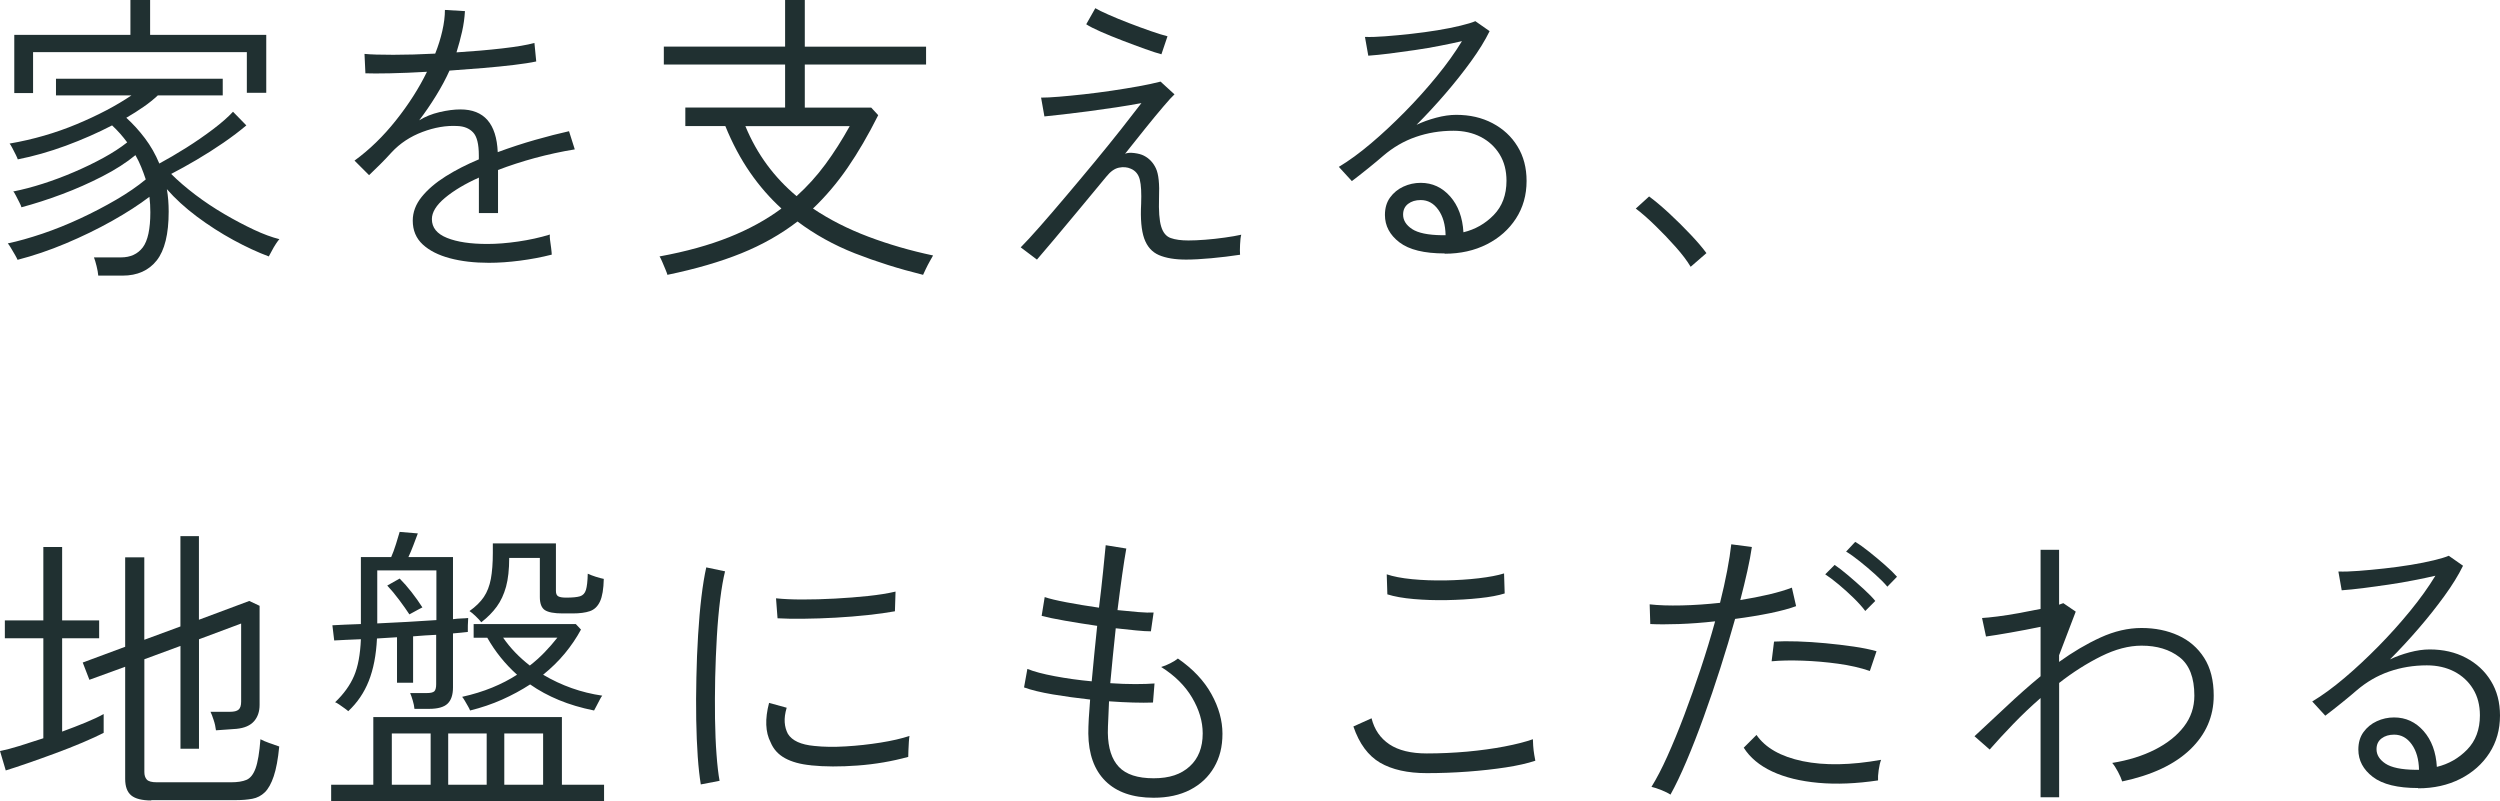
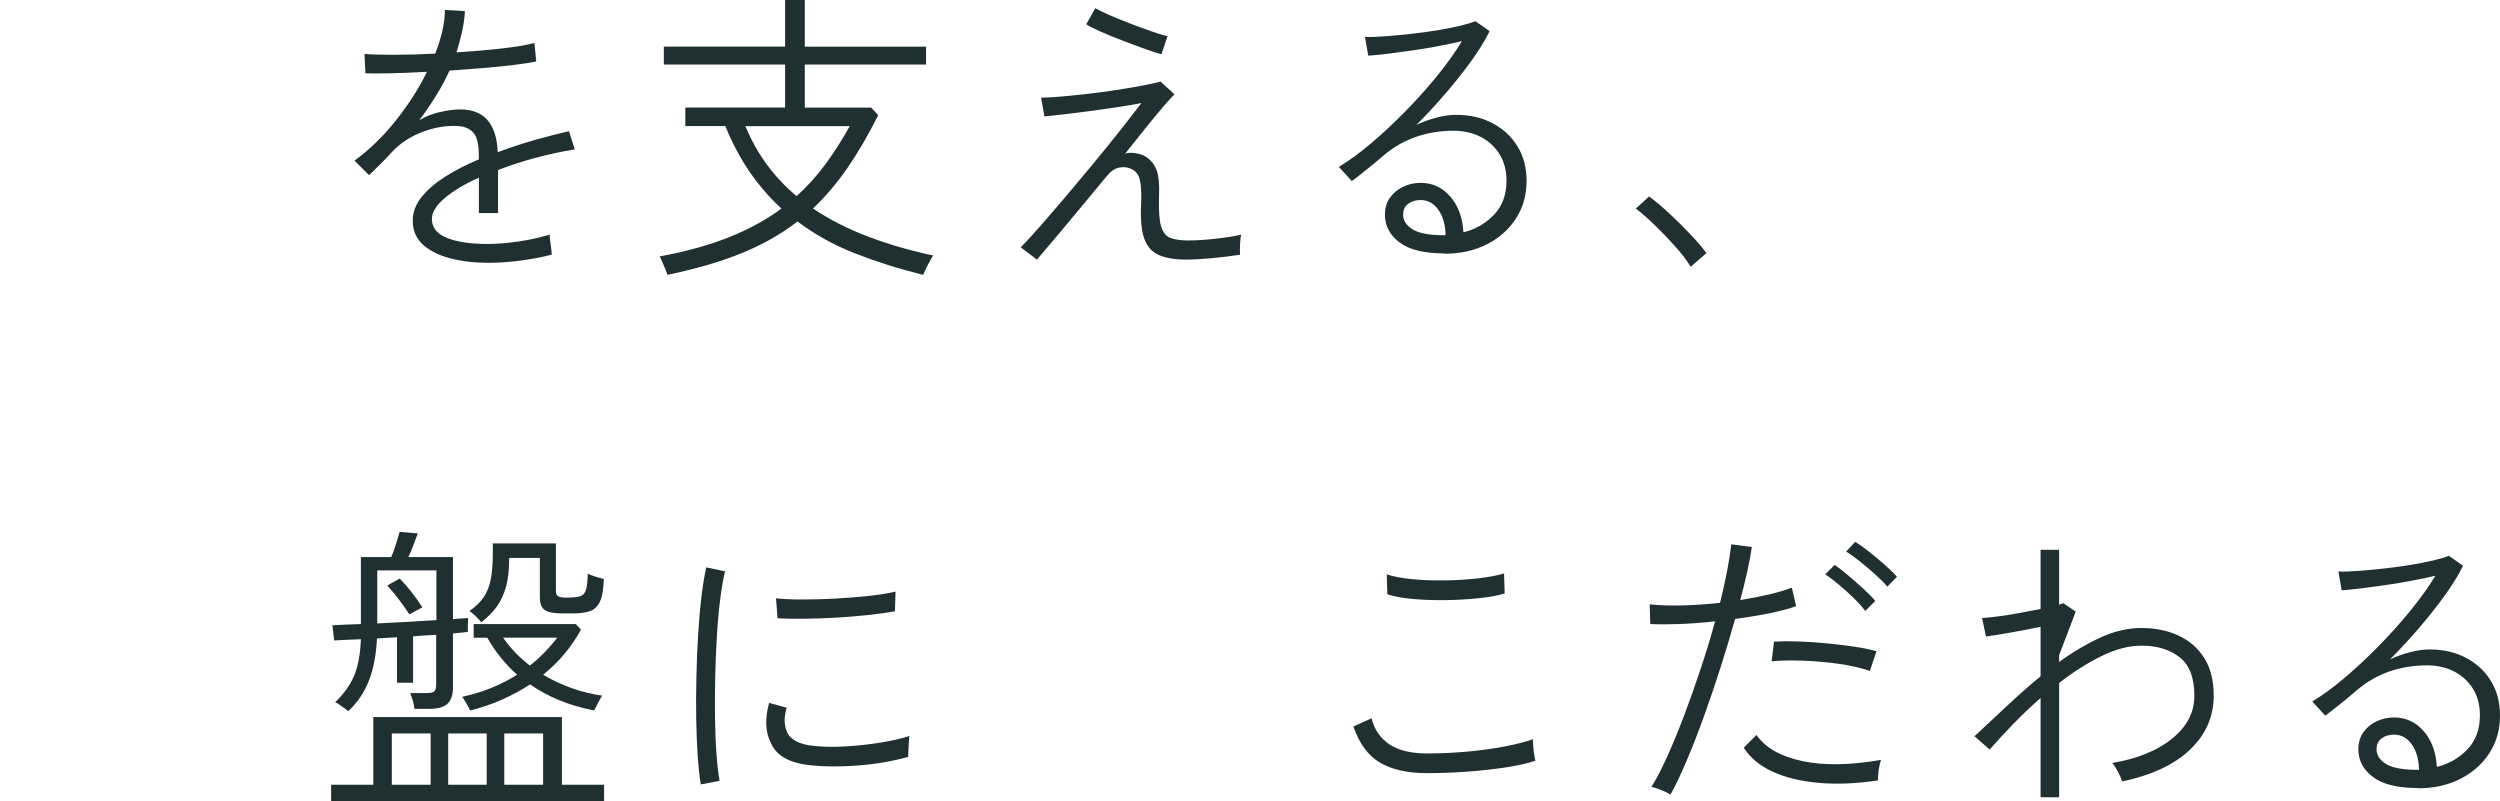
<svg xmlns="http://www.w3.org/2000/svg" width="443" height="142" viewBox="0 0 443 142" fill="none">
  <g clip-path="url(#clip0_34_655)">
-     <path d="M17.41 48.83C17.37 48.36 17.28 47.8 17.11 47.14C16.94 46.48 16.8 45.97 16.65 45.61H21.43C23.11 45.61 24.4 45.02 25.3 43.84C26.19 42.66 26.64 40.58 26.64 37.61C26.64 36.68 26.59 35.77 26.48 34.87C24.65 36.27 22.45 37.69 19.87 39.14C17.29 40.59 14.55 41.92 11.65 43.14C8.75 44.36 5.9 45.32 3.11 46.04C3.04 45.86 2.89 45.57 2.65 45.15C2.42 44.74 2.17 44.33 1.92 43.91C1.67 43.5 1.49 43.24 1.38 43.13C3.24 42.74 5.28 42.16 7.51 41.41C9.73 40.66 11.96 39.76 14.2 38.72C16.44 37.68 18.57 36.57 20.59 35.39C22.61 34.21 24.36 33.01 25.83 31.79C25.58 31.04 25.31 30.3 25.02 29.59C24.73 28.87 24.39 28.18 24 27.49C22.39 28.82 20.44 30.07 18.14 31.25C15.84 32.43 13.46 33.49 10.97 34.42C8.48 35.35 6.09 36.12 3.8 36.73C3.76 36.55 3.64 36.26 3.42 35.84C3.2 35.43 3 35.03 2.8 34.63C2.6 34.24 2.45 34 2.34 33.93C3.99 33.61 5.73 33.15 7.58 32.56C9.43 31.97 11.27 31.28 13.11 30.49C14.96 29.7 16.69 28.86 18.32 27.97C19.95 27.08 21.36 26.16 22.54 25.23C22.14 24.69 21.72 24.17 21.28 23.67C20.83 23.17 20.36 22.68 19.86 22.22C17.32 23.54 14.58 24.74 11.67 25.82C8.75 26.89 5.91 27.7 3.15 28.24C3.11 28.1 3 27.83 2.8 27.43C2.6 27.04 2.4 26.63 2.18 26.22C1.97 25.81 1.8 25.55 1.7 25.44C5.86 24.72 9.82 23.58 13.6 22C17.38 20.42 20.61 18.72 23.3 16.9H9.92V13.95H39.47V16.9H27.97C27.25 17.58 26.42 18.25 25.47 18.91C24.52 19.57 23.49 20.23 22.38 20.87C23.56 21.94 24.66 23.15 25.68 24.5C26.7 25.85 27.55 27.34 28.23 28.98C29.7 28.19 31.28 27.26 32.99 26.19C34.69 25.12 36.29 24.01 37.77 22.89C39.25 21.77 40.43 20.73 41.29 19.8L43.65 22.22C42.47 23.22 41.11 24.25 39.57 25.31C38.03 26.37 36.45 27.37 34.84 28.32C33.23 29.27 31.72 30.1 30.33 30.82C31.55 32.04 32.97 33.26 34.6 34.5C36.23 35.74 37.95 36.88 39.76 37.94C41.57 39 43.32 39.92 45 40.71C46.68 41.5 48.19 42.05 49.51 42.38C49.37 42.52 49.16 42.8 48.89 43.21C48.62 43.62 48.37 44.05 48.14 44.5C47.91 44.95 47.74 45.26 47.63 45.44C45.7 44.72 43.61 43.76 41.37 42.54C39.13 41.32 36.97 39.93 34.89 38.38C32.81 36.82 31.04 35.2 29.57 33.52C29.79 34.81 29.89 36.13 29.89 37.5C29.89 41.47 29.18 44.36 27.77 46.15C26.35 47.94 24.34 48.84 21.72 48.84H17.37L17.41 48.83ZM2.53 16.49V6.18H23.11V0H26.6V6.18H47.18V16.44H43.74V9.24H5.86V16.49H2.53Z" fill="#203031" />
    <path d="M86.62 46.57C84.04 46.57 81.74 46.3 79.72 45.76C77.7 45.22 76.09 44.41 74.91 43.32C73.73 42.23 73.14 40.82 73.14 39.1C73.14 37.6 73.67 36.19 74.73 34.88C75.79 33.57 77.2 32.37 78.97 31.25C80.74 30.14 82.7 29.14 84.85 28.24V27.54C84.85 25.53 84.51 24.17 83.83 23.46C83.15 22.74 82.22 22.37 81.04 22.33C79.07 22.22 77.01 22.57 74.86 23.38C72.71 24.19 70.88 25.39 69.38 27.01C68.7 27.76 68.03 28.47 67.36 29.13C66.7 29.79 66.04 30.43 65.4 31.04L62.82 28.46C65.47 26.53 67.92 24.15 70.15 21.34C72.39 18.53 74.23 15.65 75.66 12.72C73.26 12.86 71.07 12.95 69.1 12.99C67.13 13.03 65.68 13.03 64.75 12.99L64.59 9.55C65.7 9.66 67.4 9.71 69.7 9.71C72 9.71 74.46 9.64 77.12 9.5C77.66 8.14 78.08 6.8 78.38 5.47C78.68 4.15 78.84 2.91 78.84 1.76L82.39 1.97C82.32 3.19 82.15 4.4 81.88 5.6C81.61 6.8 81.28 8.03 80.89 9.28C83.76 9.1 86.45 8.87 88.98 8.58C91.51 8.29 93.41 7.97 94.7 7.61L95.02 10.89C94.02 11.11 92.69 11.31 91.04 11.51C89.39 11.71 87.59 11.89 85.64 12.05C83.69 12.21 81.69 12.36 79.65 12.51C79.01 13.94 78.21 15.43 77.26 16.97C76.31 18.51 75.32 19.96 74.28 21.32C75.32 20.68 76.52 20.19 77.88 19.87C79.24 19.55 80.48 19.39 81.59 19.39C85.78 19.39 87.98 21.91 88.2 26.96C90.42 26.14 92.64 25.41 94.86 24.78C97.08 24.15 99.07 23.64 100.83 23.25L101.85 26.47C99.45 26.86 97.09 27.38 94.78 28C92.47 28.63 90.29 29.34 88.25 30.12V37.75H84.86V31.47C82.39 32.58 80.38 33.78 78.84 35.07C77.3 36.36 76.53 37.61 76.53 38.83C76.53 40.33 77.42 41.44 79.22 42.16C81.01 42.88 83.39 43.23 86.37 43.23C88.02 43.23 89.84 43.09 91.82 42.8C93.81 42.51 95.68 42.1 97.44 41.56C97.4 41.74 97.41 42.06 97.47 42.53C97.53 43 97.59 43.46 97.66 43.93C97.7 44.22 97.72 44.46 97.74 44.66C97.76 44.86 97.77 45.01 97.77 45.12C95.94 45.59 94.06 45.94 92.13 46.19C90.2 46.44 88.37 46.57 86.65 46.57H86.62Z" fill="#203031" />
    <path d="M118.27 48.72C118.23 48.54 118.12 48.22 117.92 47.75C117.72 47.28 117.53 46.82 117.33 46.35C117.13 45.88 116.98 45.58 116.87 45.44C121.56 44.58 125.67 43.44 129.2 42.03C132.73 40.62 135.82 38.92 138.47 36.95C136.43 35.09 134.57 32.96 132.91 30.56C131.25 28.16 129.78 25.42 128.53 22.34H121.44V19.06H139.12V11.43H117.63V8.26H139.12V0H142.61V8.27H164.1V11.44H142.61V19.07H154.38L155.62 20.41C153.86 23.92 152.05 27.03 150.19 29.73C148.33 32.43 146.28 34.84 144.06 36.95C147 38.92 150.27 40.58 153.87 41.94C157.47 43.3 161.29 44.41 165.34 45.27C165.23 45.45 165.04 45.78 164.78 46.26C164.51 46.74 164.26 47.23 164.03 47.71C163.8 48.19 163.64 48.52 163.57 48.7C159.24 47.63 155.21 46.35 151.48 44.89C147.75 43.42 144.37 41.54 141.32 39.25C138.38 41.51 135.06 43.39 131.35 44.89C127.64 46.39 123.28 47.66 118.27 48.7V48.72ZM141.16 34.75C143.02 33.07 144.72 31.2 146.24 29.14C147.76 27.08 149.2 24.82 150.57 22.35H132.08C133.12 24.86 134.4 27.14 135.92 29.2C137.44 31.26 139.19 33.11 141.16 34.76V34.75Z" fill="#203031" />
    <path d="M183.72 45.98L180.87 43.83C181.73 42.97 182.86 41.74 184.26 40.15C185.66 38.56 187.2 36.77 188.88 34.78C190.56 32.79 192.26 30.77 193.96 28.71C195.66 26.65 197.24 24.7 198.69 22.86C200.14 21.02 201.33 19.48 202.26 18.27C200.93 18.52 199.45 18.77 197.8 19.02C196.15 19.27 194.5 19.5 192.86 19.72C191.21 19.93 189.7 20.12 188.32 20.28C186.94 20.44 185.86 20.56 185.07 20.63L184.48 17.3C185.27 17.3 186.32 17.25 187.65 17.14C188.97 17.03 190.44 16.89 192.06 16.71C193.67 16.53 195.32 16.32 197 16.07C198.68 15.82 200.28 15.56 201.78 15.29C203.28 15.02 204.57 14.74 205.65 14.46L208.12 16.72C207.72 17.08 207.06 17.8 206.13 18.9C205.2 19.99 204.14 21.27 202.96 22.74C201.78 24.21 200.58 25.71 199.36 27.25C199.75 27.07 200.3 27.03 201 27.12C201.7 27.21 202.26 27.36 202.69 27.58C203.66 28.08 204.37 28.84 204.84 29.86C205.31 30.88 205.48 32.61 205.38 35.04C205.31 37.37 205.43 39.07 205.76 40.14C206.08 41.21 206.65 41.9 207.45 42.18C208.26 42.47 209.3 42.61 210.59 42.61C211.41 42.61 212.4 42.57 213.55 42.48C214.7 42.39 215.85 42.27 217.02 42.1C218.18 41.94 219.16 41.77 219.95 41.59C219.84 41.98 219.77 42.57 219.74 43.34C219.7 44.11 219.7 44.71 219.74 45.14C218.09 45.39 216.39 45.6 214.63 45.76C212.87 45.92 211.39 46 210.17 46C208.2 46 206.6 45.73 205.36 45.2C204.12 44.66 203.26 43.68 202.75 42.25C202.25 40.82 202.07 38.78 202.21 36.13C202.28 34.2 202.21 32.77 201.97 31.83C201.74 30.9 201.21 30.25 200.39 29.9C199.75 29.61 199.04 29.55 198.27 29.71C197.5 29.87 196.76 30.4 196.04 31.3C194.36 33.34 192.71 35.33 191.1 37.26C189.49 39.19 188.04 40.93 186.75 42.47C185.46 44.01 184.46 45.19 183.74 46.01L183.72 45.98ZM205.81 9.62C205.13 9.44 204.16 9.13 202.91 8.68C201.66 8.23 200.33 7.74 198.93 7.2C197.53 6.66 196.24 6.14 195.06 5.62C193.88 5.1 193.02 4.66 192.48 4.3L194.09 1.45C194.56 1.74 195.33 2.12 196.43 2.6C197.52 3.08 198.74 3.59 200.08 4.1C201.42 4.62 202.71 5.09 203.95 5.52C205.19 5.95 206.16 6.25 206.88 6.43L205.81 9.6V9.62Z" fill="#203031" />
    <path d="M256 44.91C252.38 44.91 249.71 44.26 247.99 42.95C246.27 41.64 245.41 40.02 245.41 38.09C245.41 36.87 245.71 35.84 246.32 35C246.93 34.16 247.72 33.51 248.68 33.07C249.65 32.62 250.67 32.4 251.74 32.4C253.82 32.4 255.56 33.21 256.98 34.82C258.39 36.43 259.17 38.54 259.32 41.16C261.4 40.66 263.19 39.64 264.69 38.1C266.19 36.56 266.95 34.54 266.95 32.03C266.95 30.24 266.55 28.68 265.74 27.36C264.93 26.04 263.82 25.01 262.41 24.27C260.99 23.54 259.37 23.17 257.55 23.17C255.19 23.17 252.96 23.54 250.86 24.27C248.76 25 246.84 26.12 245.08 27.63C244.47 28.17 243.61 28.88 242.5 29.78C241.39 30.68 240.4 31.45 239.55 32.09L237.24 29.57C239.03 28.5 240.93 27.11 242.94 25.41C244.95 23.71 246.95 21.84 248.96 19.8C250.97 17.76 252.85 15.66 254.6 13.52C256.35 11.38 257.84 9.3 259.06 7.29C257.98 7.54 256.72 7.81 255.27 8.09C253.82 8.38 252.31 8.64 250.73 8.87C249.15 9.1 247.65 9.31 246.22 9.49C244.79 9.67 243.53 9.79 242.46 9.87L241.87 6.54C242.84 6.58 244.04 6.54 245.47 6.43C246.9 6.32 248.43 6.18 250.04 6C251.65 5.82 253.22 5.61 254.74 5.36C256.26 5.11 257.61 4.84 258.8 4.55C259.98 4.26 260.86 4 261.43 3.75L263.96 5.52C263.14 7.2 262.03 8.99 260.65 10.89C259.27 12.79 257.76 14.7 256.11 16.61C254.46 18.53 252.76 20.36 251.01 22.12C252.05 21.62 253.2 21.2 254.48 20.86C255.75 20.52 256.94 20.35 258.05 20.35C260.45 20.35 262.59 20.84 264.47 21.83C266.35 22.82 267.83 24.18 268.9 25.94C269.98 27.69 270.51 29.74 270.51 32.06C270.51 34.57 269.88 36.79 268.63 38.72C267.38 40.65 265.66 42.18 263.47 43.29C261.28 44.4 258.79 44.96 256 44.96V44.91ZM255.52 41.68H256.16C256.12 39.82 255.69 38.31 254.87 37.17C254.05 36.02 253.01 35.45 251.75 35.45C250.85 35.45 250.11 35.67 249.52 36.12C248.93 36.57 248.63 37.2 248.63 38.03C248.63 39.03 249.16 39.88 250.21 40.58C251.27 41.28 253.03 41.65 255.5 41.68H255.52Z" fill="#203031" />
    <path d="M299.58 47.27C298.97 46.23 298.08 45.06 296.92 43.75C295.76 42.44 294.54 41.17 293.27 39.94C292 38.7 290.86 37.71 289.86 36.96L292.22 34.81C293.29 35.6 294.49 36.61 295.82 37.84C297.15 39.07 298.41 40.33 299.61 41.6C300.81 42.87 301.73 43.96 302.38 44.85L299.59 47.27H299.58Z" fill="#203031" />
-     <path d="M1.02 136.52L0 133.08C0.93 132.9 2.07 132.61 3.41 132.19C4.75 131.77 6.18 131.32 7.68 130.82V113.1H0.86V109.93H7.68V96.93H11.01V109.93H17.57V113.1H11.01V129.64C12.48 129.1 13.87 128.57 15.17 128.03C16.48 127.49 17.54 126.99 18.37 126.53V129.86C17.4 130.36 16.16 130.93 14.63 131.58C13.1 132.23 11.49 132.86 9.79 133.49C8.09 134.12 6.46 134.7 4.9 135.24C3.34 135.78 2.04 136.21 1 136.53L1.02 136.52ZM26.81 141.84C25.16 141.84 23.98 141.54 23.26 140.95C22.54 140.36 22.18 139.38 22.18 138.02V118.15L15.84 120.46L14.66 117.4L22.18 114.61V98.76H25.57V113.37L31.97 111.01V95H35.25V109.82L44.17 106.49L46 107.35V124.91C46 126.09 45.67 127.06 45.01 127.81C44.35 128.56 43.32 129.01 41.92 129.15C41.52 129.19 40.93 129.23 40.12 129.28C39.31 129.33 38.7 129.38 38.27 129.41C38.2 128.8 38.06 128.17 37.84 127.53C37.63 126.89 37.45 126.42 37.3 126.13H40.74C41.46 126.13 41.97 126.01 42.27 125.75C42.57 125.5 42.73 125.03 42.73 124.35V110.49L35.26 113.28V132.67H31.98V114.46L25.58 116.82V136.8C25.58 137.37 25.72 137.82 26.01 138.14C26.3 138.46 26.89 138.62 27.78 138.62H40.94C42.09 138.62 43 138.48 43.68 138.19C44.36 137.9 44.9 137.22 45.29 136.15C45.68 135.08 45.97 133.36 46.15 130.99C46.54 131.2 47.06 131.43 47.71 131.66C48.36 131.89 48.95 132.1 49.48 132.28C49.27 134.5 48.94 136.26 48.51 137.54C48.08 138.83 47.55 139.78 46.93 140.39C46.3 141 45.57 141.38 44.73 141.54C43.89 141.7 42.93 141.78 41.85 141.78H26.8L26.81 141.84Z" fill="#203031" />
    <path d="M58.68 142V139.05H66.15V127.07H99.57V139.05H107.04V142H58.68ZM61.74 126.05C61.63 125.94 61.42 125.77 61.1 125.54C60.78 125.31 60.45 125.07 60.11 124.84C59.77 124.61 59.53 124.47 59.38 124.44C60.92 122.97 62.04 121.41 62.74 119.77C63.44 118.13 63.84 115.96 63.95 113.27C63.02 113.31 62.15 113.34 61.34 113.38C60.53 113.42 59.83 113.45 59.22 113.49L58.9 110.8C59.51 110.76 60.24 110.73 61.1 110.69C61.96 110.66 62.91 110.62 63.95 110.58V98.71H69.32C69.61 98.07 69.89 97.29 70.18 96.37C70.47 95.46 70.68 94.75 70.82 94.25L74.04 94.52C73.82 95.09 73.56 95.78 73.26 96.59C72.95 97.4 72.66 98.1 72.37 98.71H80.27V109.72C80.81 109.65 81.3 109.6 81.75 109.59C82.2 109.58 82.6 109.55 82.96 109.51C82.96 109.62 82.96 109.86 82.93 110.24C82.9 110.62 82.9 110.97 82.9 111.31V111.98C82.54 112.02 82.14 112.06 81.69 112.11C81.24 112.16 80.77 112.21 80.27 112.24V121.8C80.27 123.12 79.95 124.09 79.3 124.7C78.66 125.31 77.56 125.61 76.02 125.61H73.44C73.4 125.18 73.31 124.69 73.14 124.13C72.97 123.57 72.83 123.14 72.68 122.81H75.63C76.31 122.81 76.76 122.7 76.97 122.49C77.18 122.28 77.29 121.86 77.29 121.25V112.49C76.65 112.53 75.98 112.56 75.3 112.6C74.62 112.64 73.92 112.69 73.2 112.76V120.98H70.35V112.92C69.74 112.96 69.14 112.99 68.55 113.03C67.96 113.07 67.38 113.1 66.8 113.14C66.66 116.08 66.17 118.58 65.35 120.66C64.53 122.74 63.31 124.53 61.7 126.03L61.74 126.05ZM66.85 110.47C68.57 110.4 70.34 110.31 72.17 110.2C74 110.09 75.72 109.98 77.33 109.88V101.07H66.85V110.47ZM72.54 108.86C72.07 108.14 71.47 107.29 70.74 106.31C70.01 105.33 69.3 104.48 68.62 103.76L70.82 102.52C71.54 103.24 72.24 104.04 72.94 104.94C73.64 105.84 74.27 106.73 74.85 107.63C74.78 107.67 74.57 107.77 74.23 107.95C73.89 108.13 73.56 108.31 73.24 108.49C72.92 108.67 72.68 108.8 72.54 108.87V108.86ZM69.43 139.05H76.31V129.97H69.43V139.05ZM79.42 139.05H86.24V129.97H79.42V139.05ZM83.29 125.89C83.25 125.75 83.14 125.51 82.94 125.17C82.74 124.83 82.55 124.49 82.35 124.15C82.15 123.81 82 123.59 81.89 123.48C83.82 123.05 85.6 122.5 87.21 121.84C88.82 121.18 90.29 120.42 91.62 119.56C89.51 117.66 87.75 115.48 86.35 113.01H83.93V110.59H102.04L102.95 111.56C102.16 113.03 101.2 114.44 100.08 115.8C98.95 117.16 97.67 118.41 96.24 119.56C99.5 121.49 102.99 122.73 106.72 123.27C106.61 123.38 106.46 123.63 106.26 124.02C106.06 124.41 105.87 124.79 105.67 125.15C105.47 125.51 105.34 125.76 105.27 125.9C102.98 125.44 100.9 124.82 99.04 124.05C97.18 123.28 95.48 122.36 93.94 121.28C92.4 122.28 90.74 123.18 88.97 123.97C87.2 124.76 85.31 125.4 83.3 125.9L83.29 125.89ZM85.28 110.26C85.07 109.97 84.73 109.62 84.29 109.19C83.84 108.76 83.48 108.46 83.19 108.28C84.3 107.49 85.15 106.66 85.74 105.78C86.33 104.9 86.74 103.84 86.98 102.58C87.21 101.33 87.33 99.79 87.33 97.96V96.29H98.51V104.72C98.51 105.19 98.64 105.5 98.91 105.66C99.18 105.82 99.65 105.9 100.33 105.9C101.44 105.9 102.26 105.82 102.78 105.66C103.3 105.5 103.65 105.12 103.83 104.53C104.01 103.94 104.12 102.98 104.15 101.66C104.54 101.84 105.02 102.02 105.57 102.2C106.12 102.38 106.6 102.5 106.99 102.58C106.95 104.37 106.73 105.7 106.32 106.58C105.91 107.46 105.31 108.03 104.52 108.3C103.73 108.57 102.71 108.7 101.46 108.7H99.69C98.19 108.7 97.14 108.5 96.55 108.11C95.96 107.72 95.66 106.95 95.66 105.8V98.87H90.23C90.23 100.91 90.04 102.61 89.67 103.97C89.29 105.33 88.75 106.5 88.03 107.49C87.31 108.48 86.4 109.4 85.29 110.26H85.28ZM93.88 117.94C94.81 117.22 95.68 116.44 96.49 115.6C97.3 114.76 98.06 113.89 98.77 112.99H89.15C89.79 113.92 90.51 114.8 91.3 115.62C92.09 116.44 92.95 117.21 93.88 117.93V117.94ZM89.36 139.05H96.24V129.97H89.36V139.05Z" fill="#203031" />
    <path d="M124.18 138.99C123.97 137.7 123.78 136.06 123.64 134.08C123.5 132.09 123.41 129.9 123.37 127.5C123.33 125.1 123.34 122.62 123.4 120.06C123.45 117.5 123.55 115 123.7 112.57C123.85 110.14 124.04 107.88 124.29 105.8C124.54 103.72 124.83 101.97 125.15 100.54L128.48 101.24C128.16 102.53 127.87 104.18 127.62 106.18C127.37 108.19 127.17 110.38 127.03 112.76C126.89 115.14 126.79 117.59 126.73 120.09C126.68 122.6 126.67 125.01 126.7 127.34C126.74 129.67 126.82 131.79 126.97 133.71C127.11 135.63 127.29 137.17 127.51 138.36L124.18 139V138.99ZM143.69 135.61C141.83 135.43 140.3 135.01 139.1 134.35C137.9 133.69 137.05 132.75 136.55 131.53C135.62 129.74 135.53 127.41 136.28 124.55L139.4 125.41C139.11 126.38 139 127.24 139.05 127.99C139.1 128.74 139.29 129.42 139.61 130.03C140.36 131.25 141.92 131.96 144.29 132.18C145.94 132.36 147.8 132.39 149.88 132.26C151.96 132.14 154.01 131.91 156.03 131.59C158.05 131.27 159.76 130.87 161.16 130.41C161.12 130.59 161.09 130.94 161.05 131.46C161.01 131.98 160.99 132.5 160.97 133.02C160.95 133.54 160.94 133.91 160.94 134.12C158.07 134.91 155.09 135.42 151.99 135.65C148.89 135.88 146.12 135.87 143.69 135.62V135.61ZM137.78 109.56L137.51 106.02C138.8 106.16 140.36 106.23 142.19 106.23C144.02 106.23 145.94 106.18 147.97 106.07C149.99 105.96 151.95 105.81 153.83 105.61C155.71 105.41 157.33 105.15 158.69 104.83L158.58 108.32C157.22 108.57 155.62 108.79 153.77 108.99C151.92 109.19 150.03 109.34 148.07 109.45C146.12 109.56 144.24 109.62 142.43 109.64C140.62 109.66 139.07 109.64 137.78 109.56Z" fill="#203031" />
-     <path d="M204.41 141.36C200.72 141.36 197.88 140.37 195.89 138.41C193.9 136.44 192.89 133.63 192.85 129.98C192.85 128.48 192.96 126.47 193.17 123.96C190.88 123.71 188.67 123.4 186.56 123.05C184.45 122.69 182.74 122.28 181.46 121.81L182.05 118.53C183.2 119 184.81 119.43 186.89 119.82C188.97 120.21 191.15 120.52 193.45 120.73C193.59 119.19 193.75 117.58 193.91 115.9C194.07 114.22 194.24 112.55 194.42 110.9C192.45 110.61 190.55 110.31 188.72 109.99C186.89 109.67 185.51 109.38 184.58 109.13L185.12 105.8C185.94 106.09 187.25 106.4 189.04 106.74C190.83 107.08 192.73 107.39 194.74 107.68C195.03 105.35 195.27 103.2 195.47 101.23C195.67 99.26 195.82 97.72 195.93 96.61L199.58 97.2C199.37 98.38 199.12 99.93 198.85 101.85C198.58 103.77 198.3 105.85 198.02 108.11C199.38 108.25 200.62 108.37 201.73 108.46C202.84 108.55 203.74 108.58 204.42 108.54L203.94 111.87C203.3 111.87 202.42 111.82 201.31 111.71C200.2 111.6 199 111.48 197.71 111.33C197.53 112.98 197.36 114.62 197.2 116.25C197.04 117.88 196.89 119.48 196.74 121.06C198.32 121.17 199.79 121.22 201.17 121.22C202.55 121.22 203.69 121.18 204.58 121.11L204.31 124.49C203.31 124.53 202.12 124.53 200.76 124.49C199.4 124.45 197.98 124.38 196.52 124.27C196.48 125.38 196.44 126.41 196.39 127.36C196.34 128.31 196.31 129.14 196.31 129.86C196.35 132.55 197 134.56 198.27 135.9C199.54 137.24 201.59 137.91 204.42 137.91C207.25 137.91 209.27 137.21 210.81 135.81C212.35 134.41 213.12 132.46 213.12 129.96C213.12 127.85 212.49 125.74 211.24 123.62C209.99 121.51 208.16 119.7 205.76 118.19C206.26 118.05 206.81 117.82 207.4 117.52C207.99 117.22 208.43 116.94 208.72 116.69C211.37 118.52 213.35 120.61 214.66 122.98C215.97 125.34 216.62 127.69 216.62 130.02C216.62 132.35 216.13 134.25 215.14 135.96C214.15 137.66 212.75 138.99 210.92 139.94C209.09 140.89 206.93 141.36 204.42 141.36H204.41Z" fill="#203031" />
    <path d="M252.83 137C249.43 137 246.67 136.38 244.55 135.15C242.44 133.91 240.86 131.78 239.82 128.73L243.04 127.28C243.54 129.29 244.6 130.82 246.21 131.9C247.82 132.97 250.03 133.51 252.82 133.51C255.22 133.51 257.6 133.4 259.97 133.19C262.33 132.97 264.54 132.67 266.58 132.28C268.62 131.89 270.31 131.46 271.63 130.99C271.63 131.21 271.65 131.59 271.68 132.14C271.72 132.7 271.78 133.23 271.87 133.75C271.96 134.27 272.02 134.62 272.06 134.8C270.66 135.27 268.92 135.66 266.85 135.98C264.77 136.3 262.52 136.55 260.11 136.73C257.69 136.91 255.26 137 252.83 137ZM245.84 105.31L245.73 101.77C246.88 102.16 248.37 102.45 250.22 102.63C252.06 102.81 254.03 102.88 256.1 102.85C258.18 102.81 260.15 102.69 262.01 102.47C263.87 102.25 265.38 101.97 266.52 101.61L266.63 105.16C265.48 105.52 264 105.8 262.17 105.99C260.34 106.19 258.41 106.3 256.37 106.34C254.33 106.38 252.38 106.31 250.51 106.15C248.64 105.99 247.09 105.71 245.84 105.32V105.31Z" fill="#203031" />
    <path d="M296.03 140.82C295.6 140.53 295.04 140.26 294.36 139.99C293.68 139.72 293.11 139.53 292.64 139.43C293.53 138 294.48 136.19 295.46 134C296.44 131.82 297.44 129.4 298.44 126.75C299.44 124.1 300.42 121.34 301.37 118.48C302.32 115.62 303.17 112.82 303.92 110.1C301.7 110.35 299.57 110.51 297.53 110.58C295.49 110.65 293.79 110.65 292.43 110.58L292.32 107.09C293.9 107.27 295.79 107.33 298.02 107.28C300.24 107.23 302.5 107.07 304.79 106.82C305.29 104.82 305.71 102.93 306.05 101.15C306.39 99.38 306.63 97.81 306.78 96.45L310.43 96.93C310.25 98.18 309.98 99.62 309.62 101.23C309.26 102.84 308.85 104.54 308.38 106.33C310.17 106.04 311.86 105.71 313.46 105.34C315.05 104.96 316.41 104.56 317.52 104.13L318.27 107.41C317.12 107.84 315.59 108.25 313.67 108.65C311.75 109.04 309.68 109.38 307.46 109.67C306.67 112.5 305.8 115.4 304.85 118.37C303.9 121.34 302.92 124.24 301.89 127.07C300.87 129.9 299.86 132.49 298.85 134.86C297.85 137.22 296.9 139.21 296 140.82H296.03ZM332.79 138.29C328.96 138.86 325.44 139.01 322.23 138.72C319.02 138.43 316.29 137.76 314.04 136.71C311.78 135.65 310.1 134.25 308.99 132.49L311.25 130.23C312.83 132.52 315.56 134.07 319.44 134.88C323.33 135.68 327.96 135.6 333.33 134.64C333.15 135.11 333.01 135.71 332.9 136.47C332.79 137.22 332.76 137.83 332.79 138.3V138.29ZM331.34 118.9C329.69 118.33 327.81 117.9 325.7 117.61C323.59 117.32 321.49 117.14 319.41 117.07C317.33 117 315.5 117.03 313.93 117.18L314.36 113.69C315.54 113.62 316.93 113.61 318.52 113.66C320.11 113.71 321.77 113.82 323.49 113.98C325.21 114.14 326.87 114.34 328.46 114.57C330.05 114.8 331.41 115.08 332.52 115.4L331.34 118.89V118.9ZM330.53 108.27C329.99 107.55 329.3 106.78 328.46 105.96C327.62 105.14 326.75 104.35 325.85 103.6C324.95 102.85 324.15 102.24 323.43 101.77L325.1 100.1C325.74 100.53 326.54 101.15 327.49 101.95C328.44 102.76 329.36 103.57 330.26 104.39C331.15 105.21 331.84 105.91 332.3 106.49L330.53 108.26V108.27ZM334.45 103.97C333.88 103.29 333.15 102.56 332.27 101.77C331.39 100.98 330.5 100.22 329.58 99.49C328.67 98.76 327.85 98.17 327.13 97.74L328.74 96.02C329.42 96.41 330.24 97 331.21 97.77C332.18 98.54 333.12 99.33 334.03 100.13C334.94 100.93 335.65 101.63 336.15 102.2L334.43 103.97H334.45Z" fill="#203031" />
    <path d="M361.59 141.25V123.69C359.87 125.19 358.25 126.73 356.73 128.31C355.21 129.89 353.82 131.39 352.57 132.82L349.88 130.46C351.67 128.81 353.55 127.06 355.52 125.2C357.49 123.34 359.51 121.55 361.59 119.83V111.07C359.87 111.43 358.1 111.77 356.27 112.09C354.44 112.41 352.99 112.65 351.92 112.79L351.22 109.51C351.86 109.47 352.77 109.39 353.93 109.24C355.09 109.09 356.36 108.9 357.72 108.65C359.08 108.4 360.37 108.15 361.59 107.9V97.43H364.87V107.15C365.05 107.08 365.19 107.03 365.3 106.99C365.41 106.95 365.51 106.92 365.62 106.88L367.82 108.38L364.87 116.11V117.29C367.3 115.54 369.75 114.09 372.2 112.97C374.65 111.85 377.08 111.28 379.48 111.28C381.88 111.28 384.05 111.72 385.98 112.6C387.91 113.48 389.45 114.8 390.58 116.58C391.71 118.35 392.27 120.58 392.27 123.27C392.27 126.96 390.88 130.14 388.11 132.8C385.33 135.47 381.31 137.36 376.05 138.47C375.91 138 375.66 137.43 375.3 136.75C374.94 136.07 374.6 135.55 374.28 135.19C377.15 134.73 379.67 133.94 381.86 132.83C384.04 131.72 385.76 130.36 386.99 128.75C388.23 127.14 388.84 125.31 388.84 123.27C388.84 120.08 387.96 117.81 386.21 116.45C384.45 115.09 382.22 114.41 379.49 114.41C377.23 114.41 374.84 115.04 372.32 116.29C369.8 117.54 367.31 119.12 364.88 121.02V141.27H361.6L361.59 141.25Z" fill="#203031" />
    <path d="M428.49 139.64C424.87 139.64 422.2 138.99 420.48 137.68C418.76 136.37 417.9 134.75 417.9 132.82C417.9 131.6 418.2 130.57 418.81 129.73C419.42 128.89 420.21 128.24 421.17 127.8C422.14 127.35 423.16 127.13 424.23 127.13C426.31 127.13 428.05 127.94 429.47 129.55C430.88 131.16 431.66 133.27 431.81 135.89C433.89 135.39 435.68 134.37 437.18 132.83C438.68 131.29 439.44 129.27 439.44 126.76C439.44 124.97 439.04 123.41 438.23 122.09C437.42 120.77 436.31 119.74 434.9 119C433.48 118.27 431.86 117.9 430.04 117.9C427.68 117.9 425.45 118.27 423.35 119C421.25 119.73 419.33 120.85 417.57 122.36C416.96 122.9 416.1 123.61 414.99 124.51C413.88 125.41 412.89 126.18 412.04 126.82L409.73 124.3C411.52 123.23 413.42 121.84 415.43 120.14C417.44 118.44 419.44 116.57 421.45 114.53C423.46 112.49 425.34 110.39 427.09 108.25C428.84 106.11 430.33 104.03 431.55 102.02C430.47 102.27 429.21 102.54 427.76 102.82C426.31 103.11 424.8 103.37 423.22 103.6C421.64 103.83 420.14 104.04 418.71 104.22C417.28 104.4 416.02 104.52 414.95 104.6L414.36 101.27C415.33 101.31 416.53 101.27 417.96 101.16C419.39 101.05 420.92 100.91 422.53 100.73C424.14 100.55 425.71 100.34 427.23 100.09C428.75 99.84 430.1 99.57 431.29 99.28C432.47 98.99 433.35 98.73 433.92 98.48L436.45 100.25C435.63 101.93 434.52 103.72 433.14 105.62C431.76 107.52 430.25 109.43 428.6 111.34C426.95 113.26 425.25 115.09 423.5 116.85C424.54 116.35 425.69 115.93 426.97 115.59C428.24 115.25 429.43 115.08 430.54 115.08C432.94 115.08 435.08 115.57 436.96 116.56C438.84 117.55 440.32 118.91 441.39 120.67C442.47 122.42 443 124.47 443 126.79C443 129.3 442.37 131.52 441.12 133.45C439.87 135.38 438.15 136.91 435.96 138.02C433.77 139.13 431.28 139.69 428.49 139.69V139.64ZM428.01 136.41H428.65C428.61 134.55 428.18 133.04 427.36 131.9C426.54 130.75 425.5 130.18 424.24 130.18C423.34 130.18 422.6 130.4 422.01 130.85C421.42 131.3 421.12 131.93 421.12 132.76C421.12 133.76 421.65 134.61 422.7 135.31C423.76 136.01 425.52 136.38 427.99 136.41H428.01Z" fill="#203031" />
  </g>
  <defs>
    <clipPath id="clip0_34_655">
      <rect width="443" height="142" fill="white" />
    </clipPath>
  </defs>
</svg>